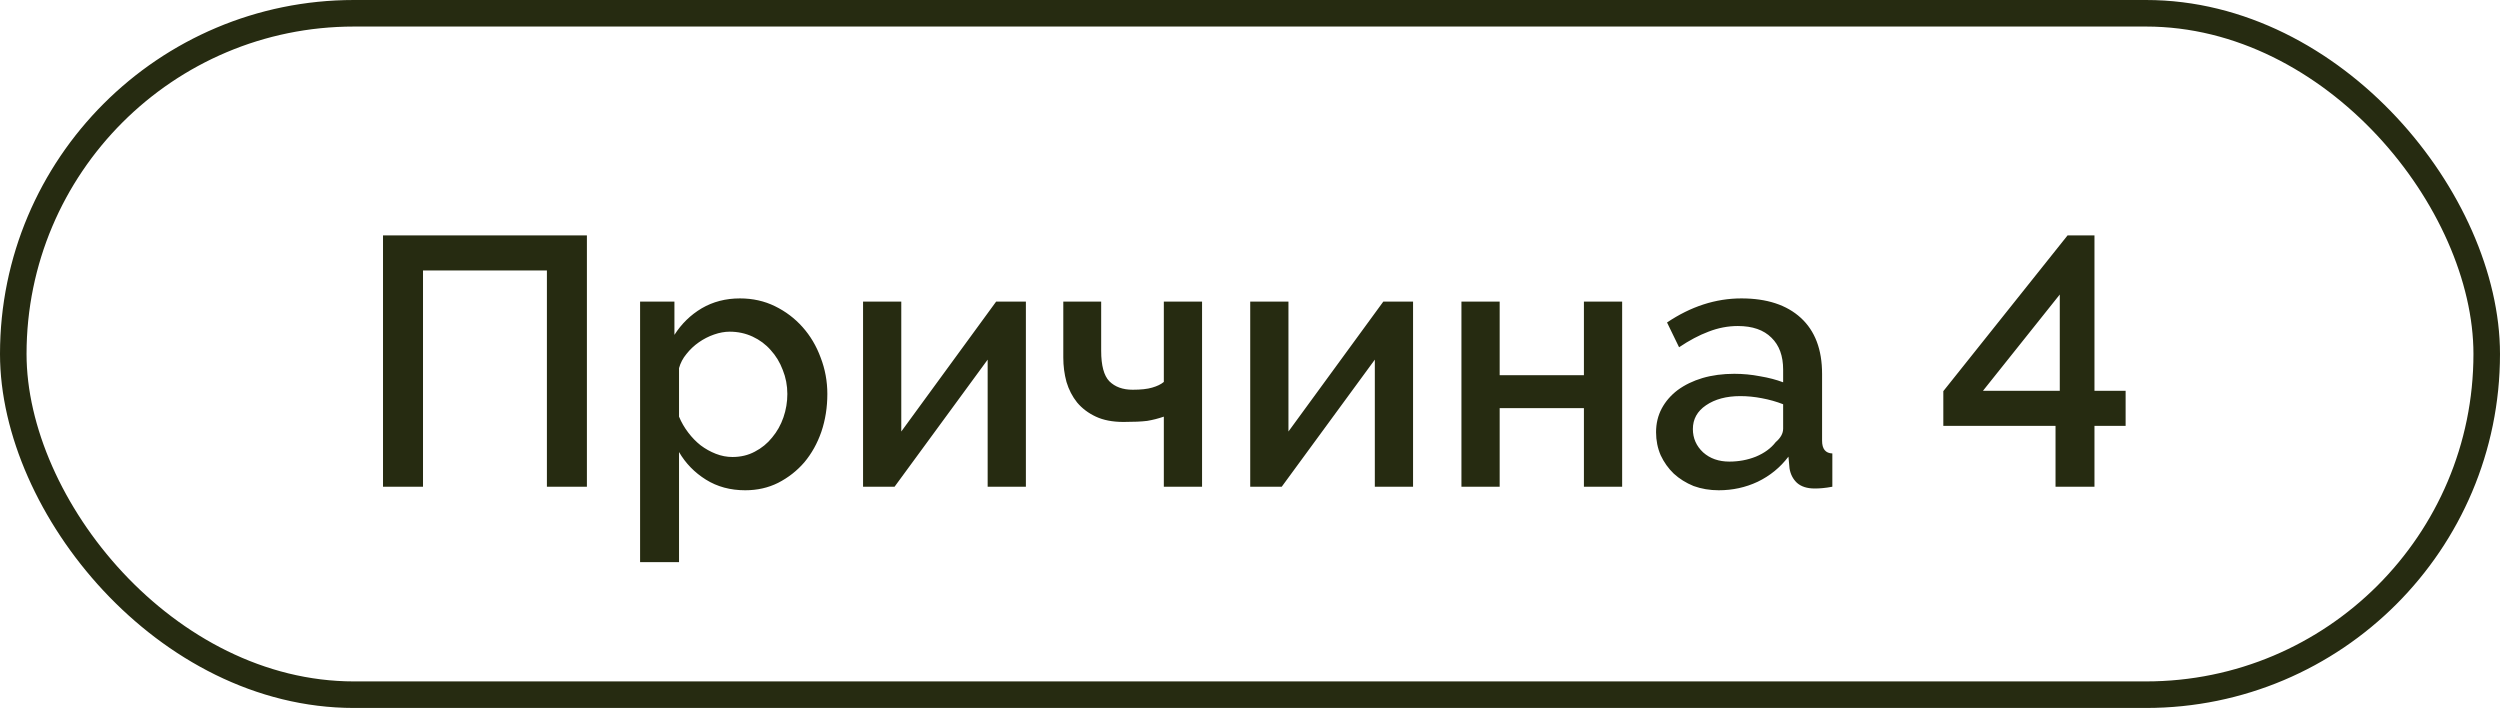
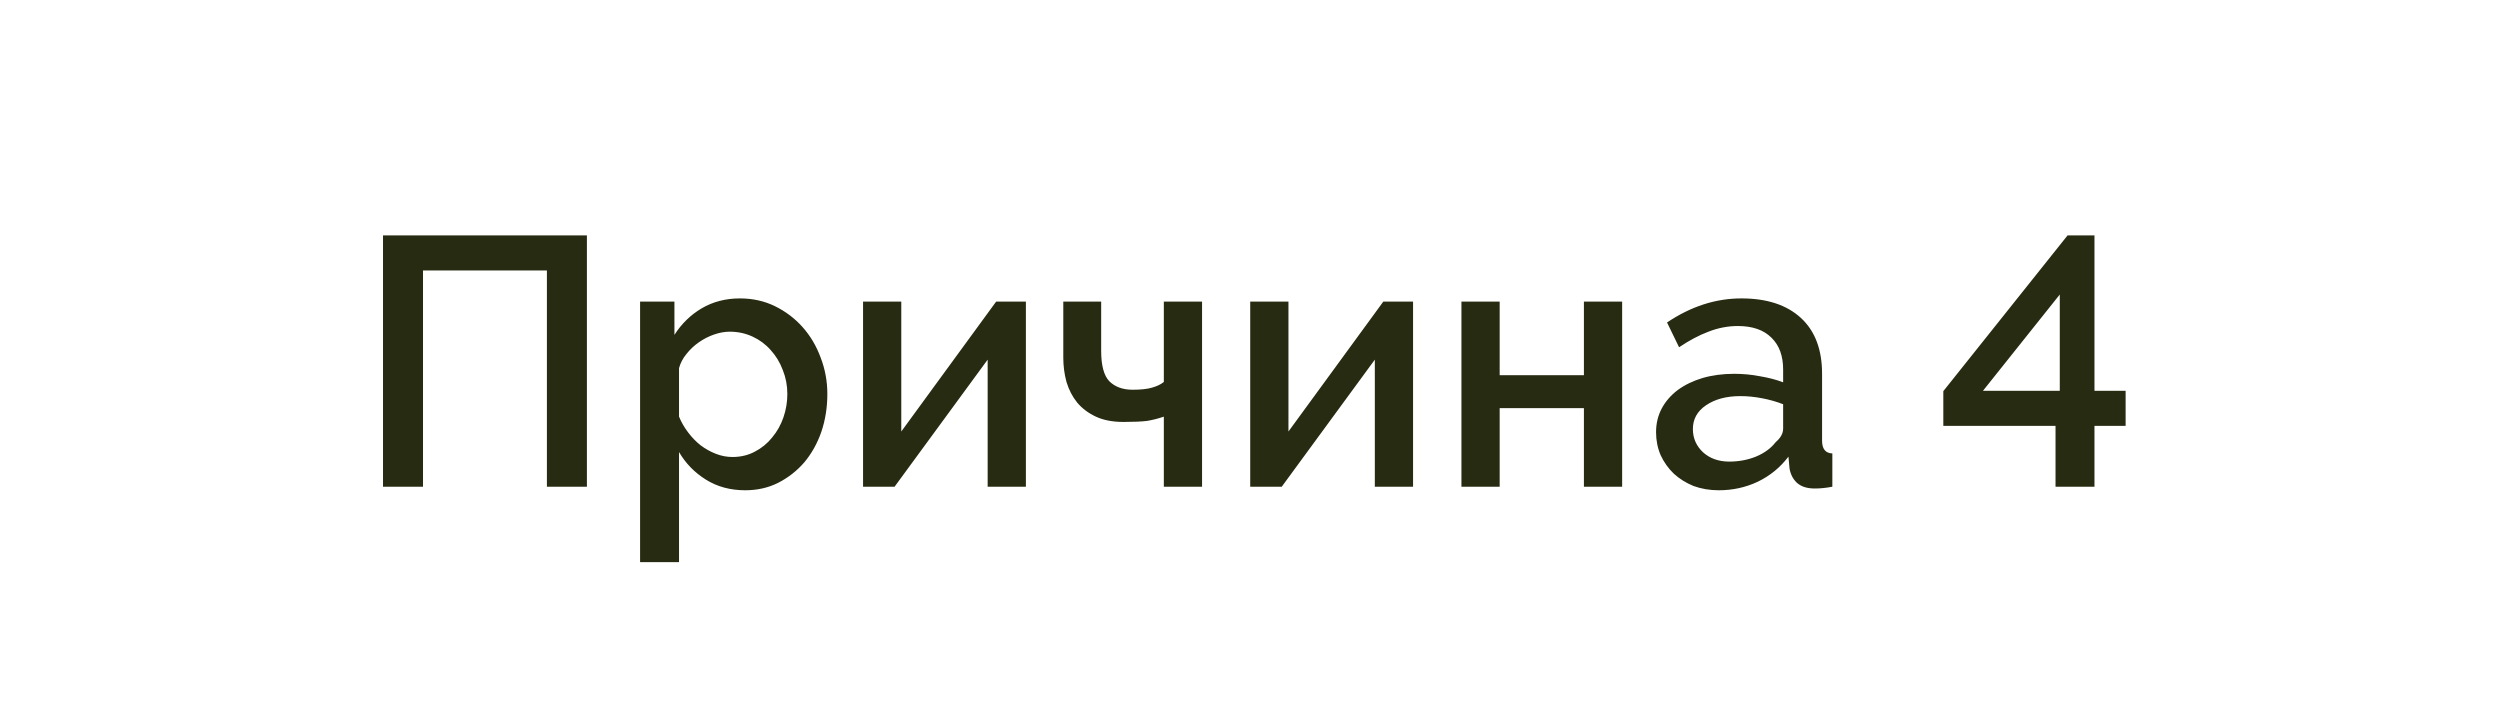
<svg xmlns="http://www.w3.org/2000/svg" width="113" height="32" viewBox="0 0 113 32" fill="none">
-   <rect x="0.6" y="0.6" width="111.8" height="30.8" rx="15.4" stroke="#262B11" stroke-width="1.2" />
  <path d="M17.312 10.64H26.528V22H24.72V12.224H19.12V22H17.312V10.64ZM33.684 22.16C33.012 22.16 32.42 22 31.908 21.68C31.396 21.36 30.99 20.944 30.692 20.432V25.408H28.932V13.632H30.484V15.136C30.804 14.635 31.214 14.235 31.716 13.936C32.228 13.637 32.804 13.488 33.444 13.488C34.02 13.488 34.548 13.605 35.028 13.84C35.508 14.075 35.924 14.389 36.276 14.784C36.628 15.179 36.9 15.637 37.092 16.16C37.294 16.683 37.396 17.232 37.396 17.808C37.396 18.416 37.305 18.987 37.124 19.52C36.942 20.043 36.686 20.501 36.356 20.896C36.025 21.28 35.63 21.589 35.172 21.824C34.724 22.048 34.228 22.16 33.684 22.16ZM33.108 20.656C33.481 20.656 33.817 20.576 34.116 20.416C34.425 20.256 34.686 20.043 34.9 19.776C35.124 19.509 35.294 19.205 35.412 18.864C35.529 18.523 35.588 18.171 35.588 17.808C35.588 17.424 35.518 17.061 35.38 16.72C35.252 16.379 35.07 16.08 34.836 15.824C34.612 15.568 34.34 15.365 34.02 15.216C33.7 15.067 33.353 14.992 32.98 14.992C32.756 14.992 32.521 15.035 32.276 15.12C32.03 15.205 31.801 15.323 31.588 15.472C31.374 15.621 31.188 15.797 31.028 16C30.868 16.192 30.756 16.405 30.692 16.64V18.832C30.798 19.088 30.937 19.328 31.108 19.552C31.278 19.776 31.465 19.968 31.668 20.128C31.881 20.288 32.11 20.416 32.356 20.512C32.601 20.608 32.852 20.656 33.108 20.656ZM40.738 19.504L45.026 13.632H46.37V22H44.642V16.256L40.434 22H39.01V13.632H40.738V19.504ZM54.333 22H52.605V18.832C52.359 18.917 52.109 18.981 51.853 19.024C51.597 19.056 51.239 19.072 50.781 19.072C50.29 19.072 49.874 18.992 49.533 18.832C49.191 18.672 48.909 18.459 48.685 18.192C48.471 17.925 48.311 17.616 48.205 17.264C48.109 16.912 48.061 16.544 48.061 16.16V13.632H49.773V15.856C49.773 16.517 49.895 16.976 50.141 17.232C50.397 17.488 50.749 17.616 51.197 17.616C51.57 17.616 51.863 17.584 52.077 17.52C52.301 17.456 52.477 17.371 52.605 17.264V13.632H54.333V22ZM58.238 19.504L62.526 13.632H63.87V22H62.142V16.256L57.934 22H56.51V13.632H58.238V19.504ZM67.785 16.96H71.593V13.632H73.321V22H71.593V18.448H67.785V22H66.057V13.632H67.785V16.96ZM77.686 22.16C77.281 22.16 76.902 22.096 76.55 21.968C76.209 21.829 75.91 21.643 75.654 21.408C75.409 21.173 75.212 20.896 75.062 20.576C74.924 20.256 74.854 19.909 74.854 19.536C74.854 19.141 74.94 18.784 75.11 18.464C75.281 18.144 75.521 17.867 75.83 17.632C76.15 17.397 76.524 17.216 76.95 17.088C77.388 16.96 77.868 16.896 78.39 16.896C78.785 16.896 79.174 16.933 79.558 17.008C79.942 17.072 80.289 17.163 80.598 17.28V16.704C80.598 16.085 80.422 15.605 80.07 15.264C79.718 14.912 79.212 14.736 78.55 14.736C78.102 14.736 77.66 14.821 77.222 14.992C76.796 15.152 76.353 15.387 75.894 15.696L75.35 14.576C76.428 13.851 77.548 13.488 78.71 13.488C79.862 13.488 80.758 13.781 81.398 14.368C82.038 14.955 82.358 15.797 82.358 16.896V19.92C82.358 20.293 82.513 20.485 82.822 20.496V22C82.652 22.032 82.502 22.053 82.374 22.064C82.257 22.075 82.14 22.08 82.022 22.08C81.681 22.08 81.414 21.995 81.222 21.824C81.041 21.653 80.929 21.435 80.886 21.168L80.838 20.64C80.465 21.131 80.001 21.509 79.446 21.776C78.902 22.032 78.316 22.16 77.686 22.16ZM78.166 20.864C78.593 20.864 78.993 20.789 79.366 20.64C79.75 20.48 80.049 20.261 80.262 19.984C80.486 19.792 80.598 19.589 80.598 19.376V18.272C80.3 18.155 79.98 18.064 79.638 18C79.308 17.936 78.982 17.904 78.662 17.904C78.033 17.904 77.516 18.043 77.11 18.32C76.716 18.587 76.518 18.944 76.518 19.392C76.518 19.808 76.673 20.16 76.982 20.448C77.292 20.725 77.686 20.864 78.166 20.864ZM92.91 22V19.248H87.838V17.68L93.454 10.64H94.67V17.664H96.078V19.248H94.67V22H92.91ZM89.63 17.664H93.102V13.312L89.63 17.664Z" fill="#262B11" />
</svg>